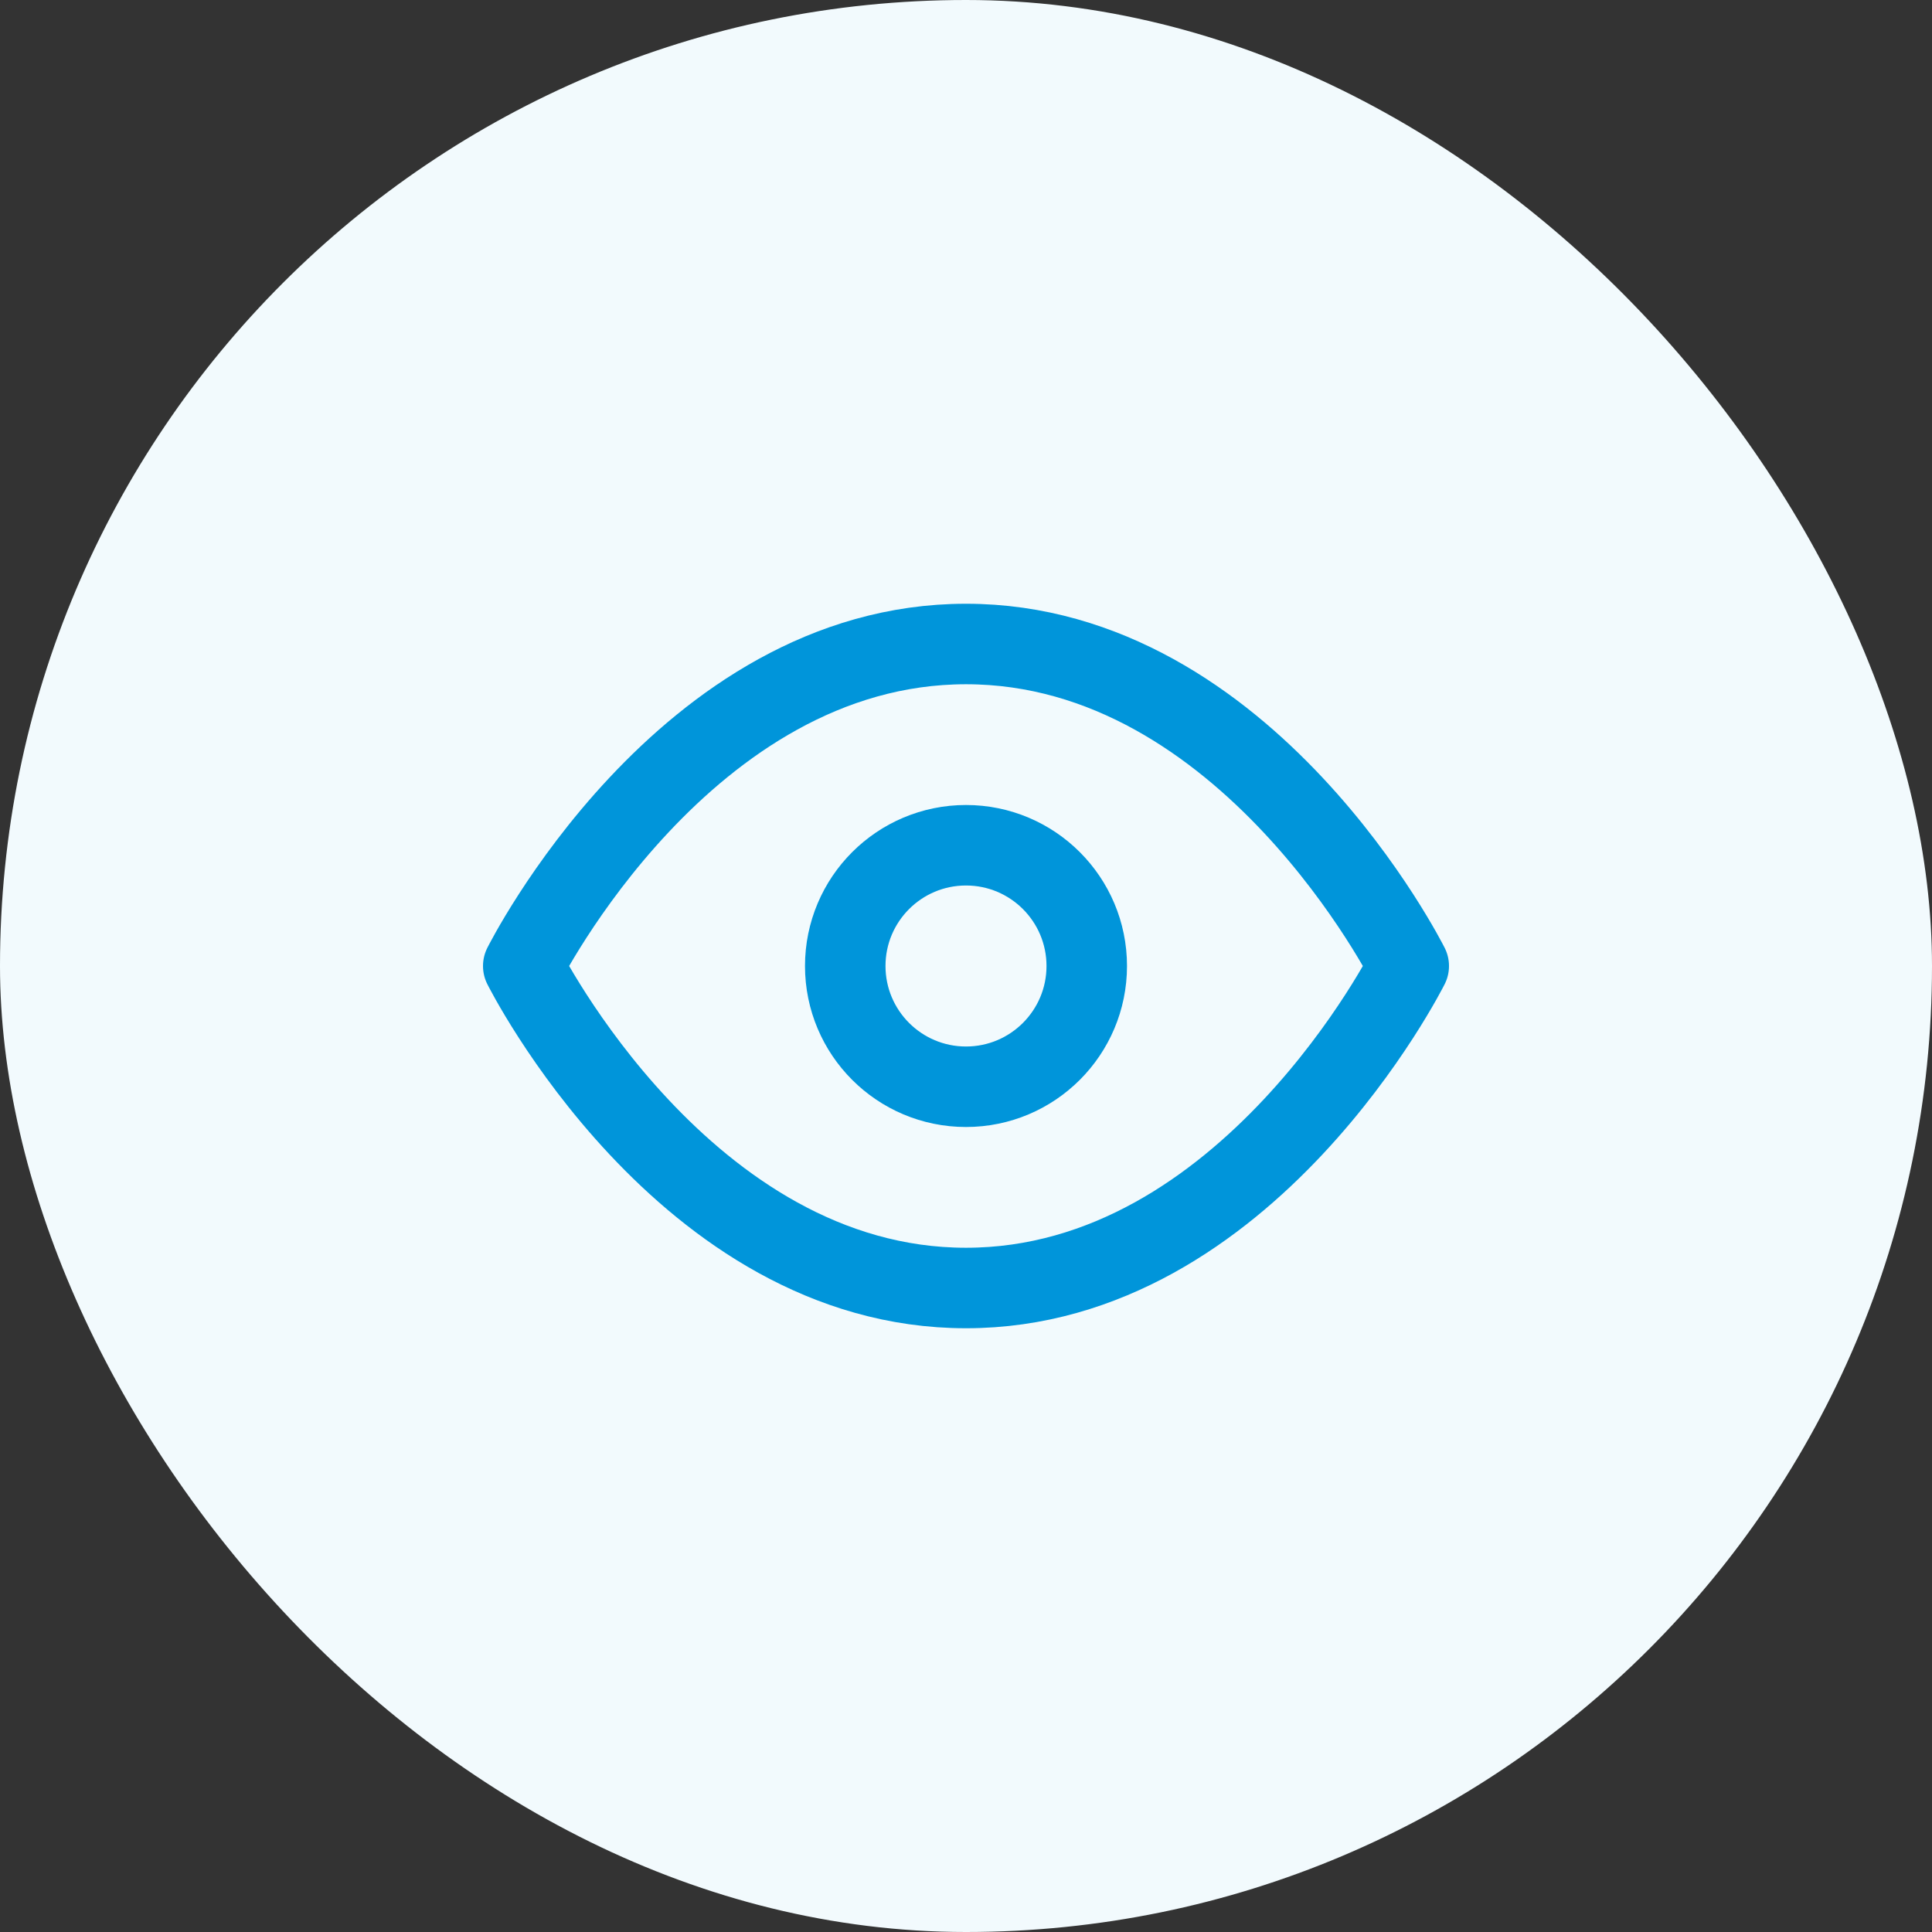
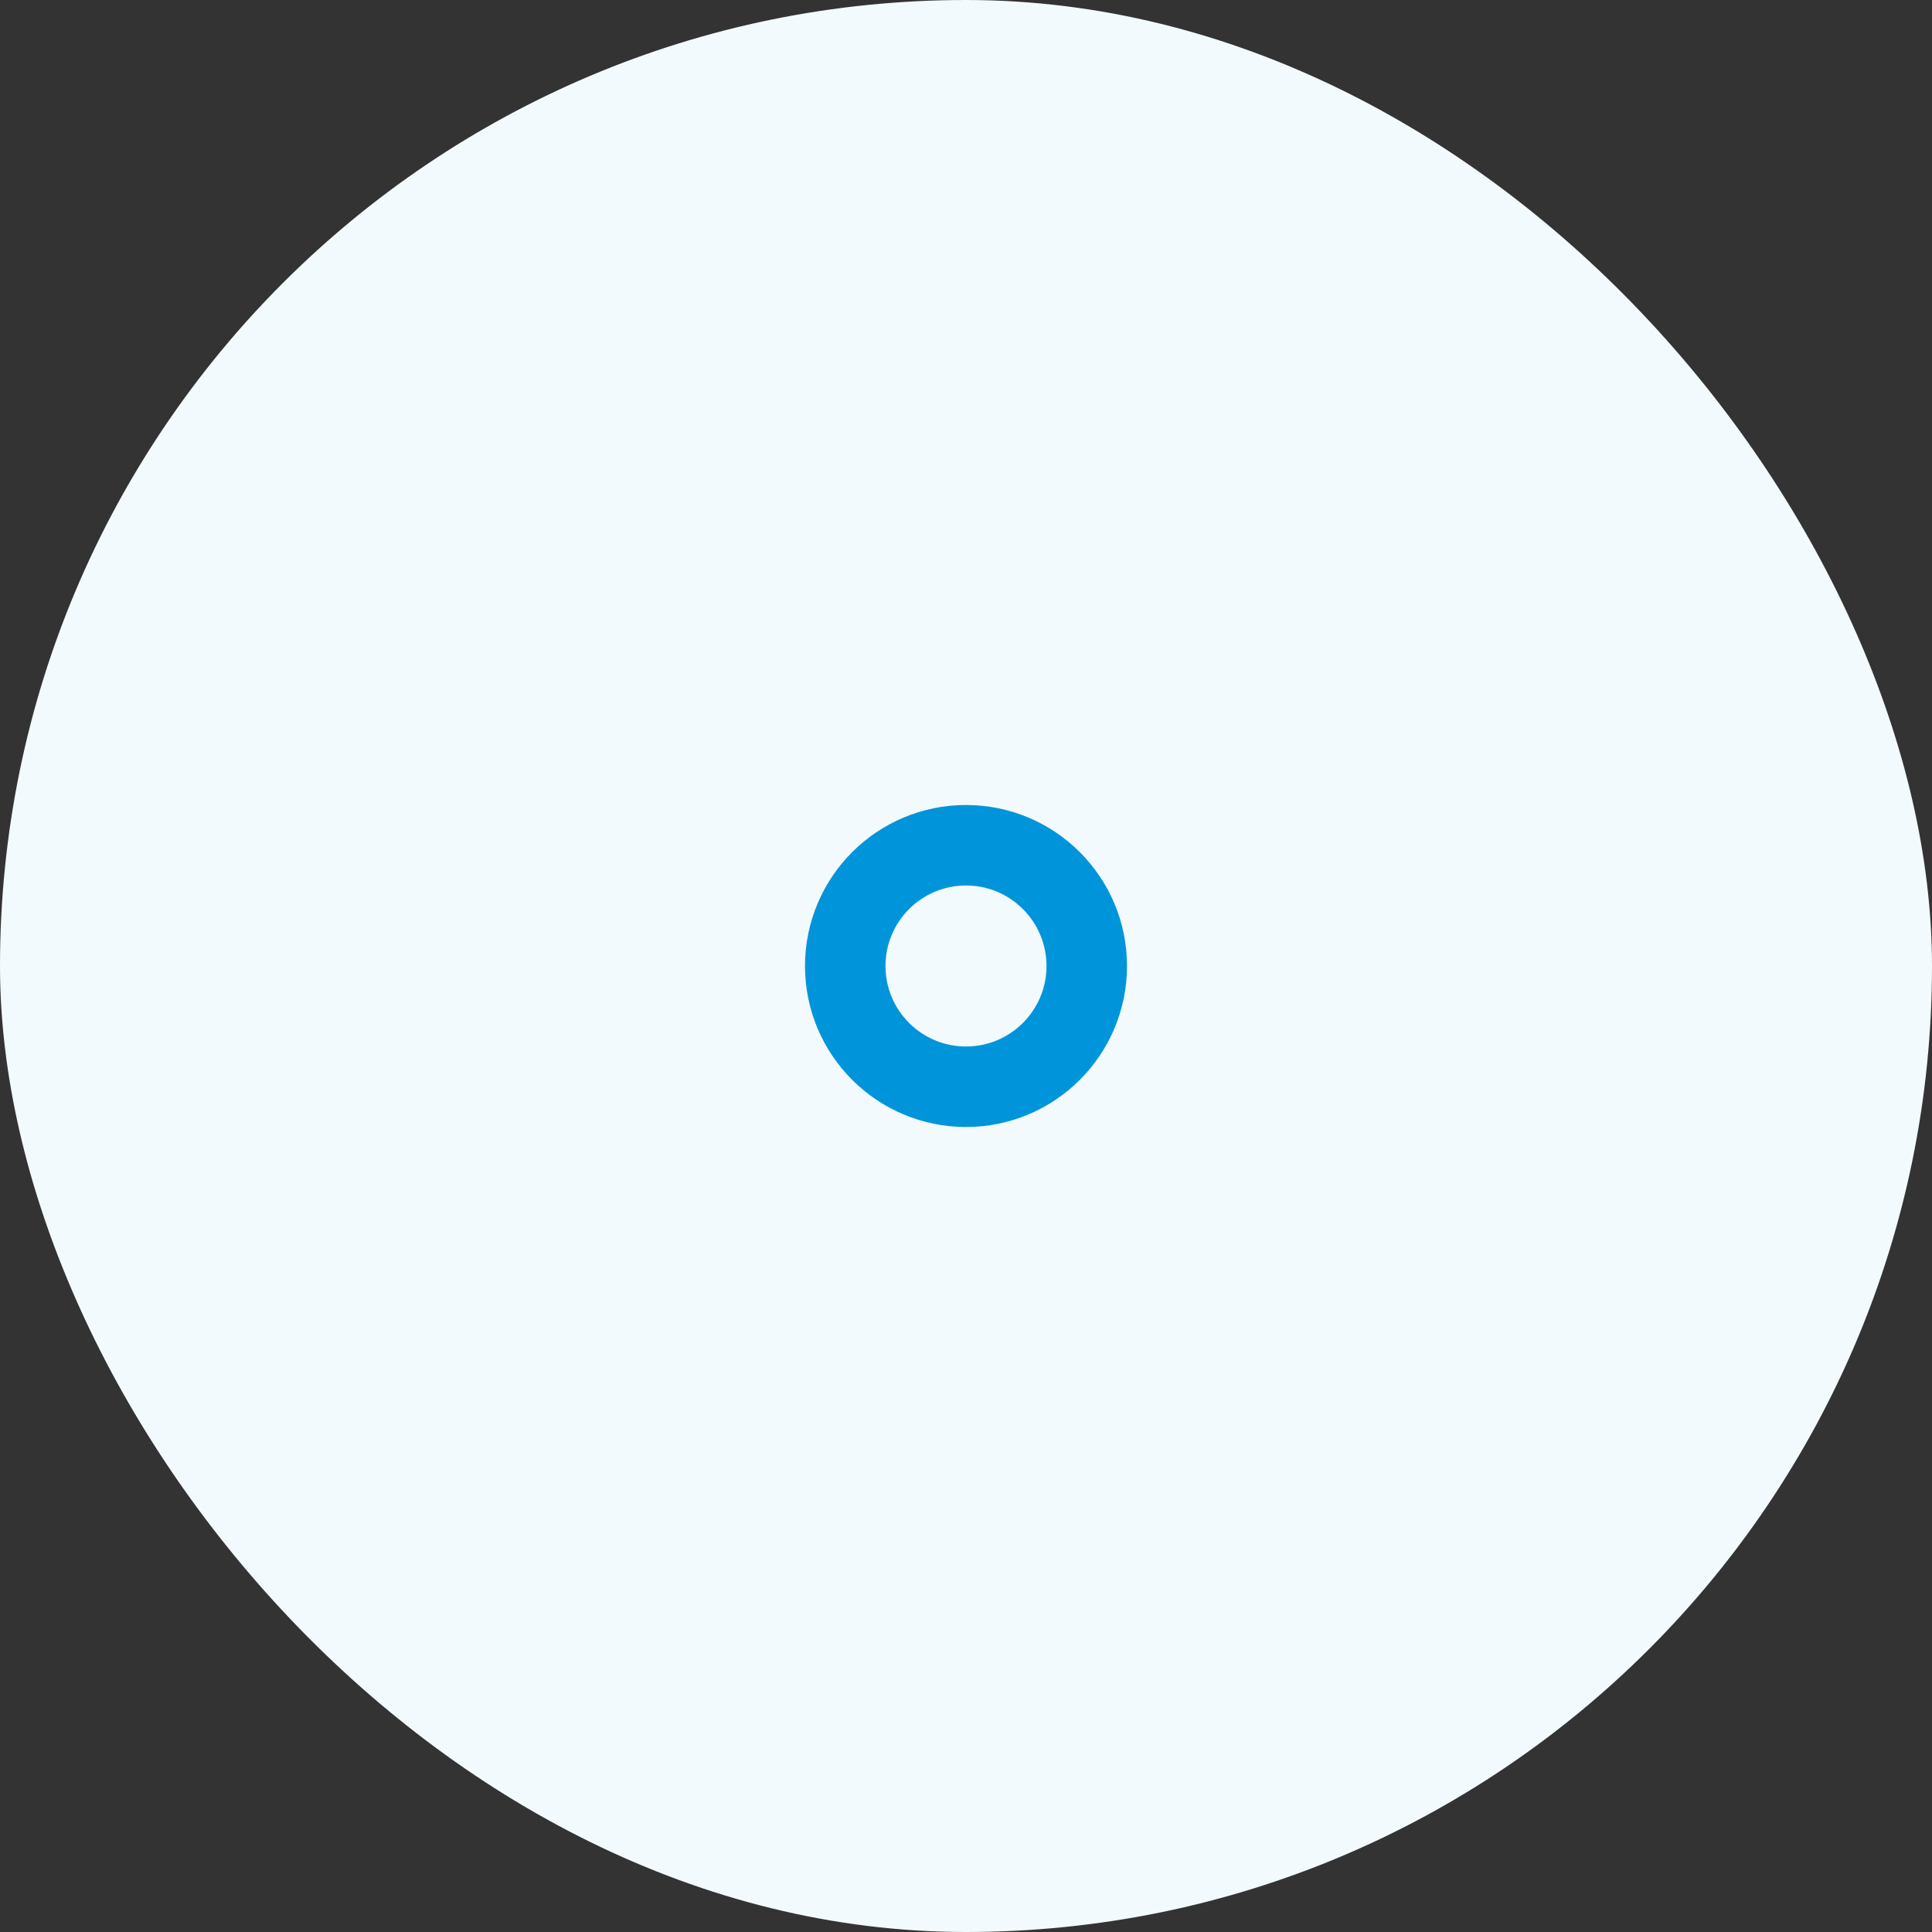
<svg xmlns="http://www.w3.org/2000/svg" width="120" height="120" viewBox="0 0 120 120" fill="none">
  <rect x="0" y="0" width="120" height="120" fill="#333333" stroke="none" />
  <rect width="120" height="120" rx="60" fill="#F2FAFD" />
-   <path d="M32.5 60C32.5 60 42.5 40 60 40C77.5 40 87.5 60 87.5 60C87.5 60 77.5 80 60 80C42.5 80 32.5 60 32.5 60Z" stroke="#0095DA" stroke-width="5" stroke-linecap="round" stroke-linejoin="round" />
  <path d="M60 67.5C64.142 67.5 67.5 64.142 67.5 60C67.5 55.858 64.142 52.5 60 52.5C55.858 52.5 52.5 55.858 52.5 60C52.5 64.142 55.858 67.5 60 67.5Z" stroke="#0095DA" stroke-width="5" stroke-linecap="round" stroke-linejoin="round" />
</svg>